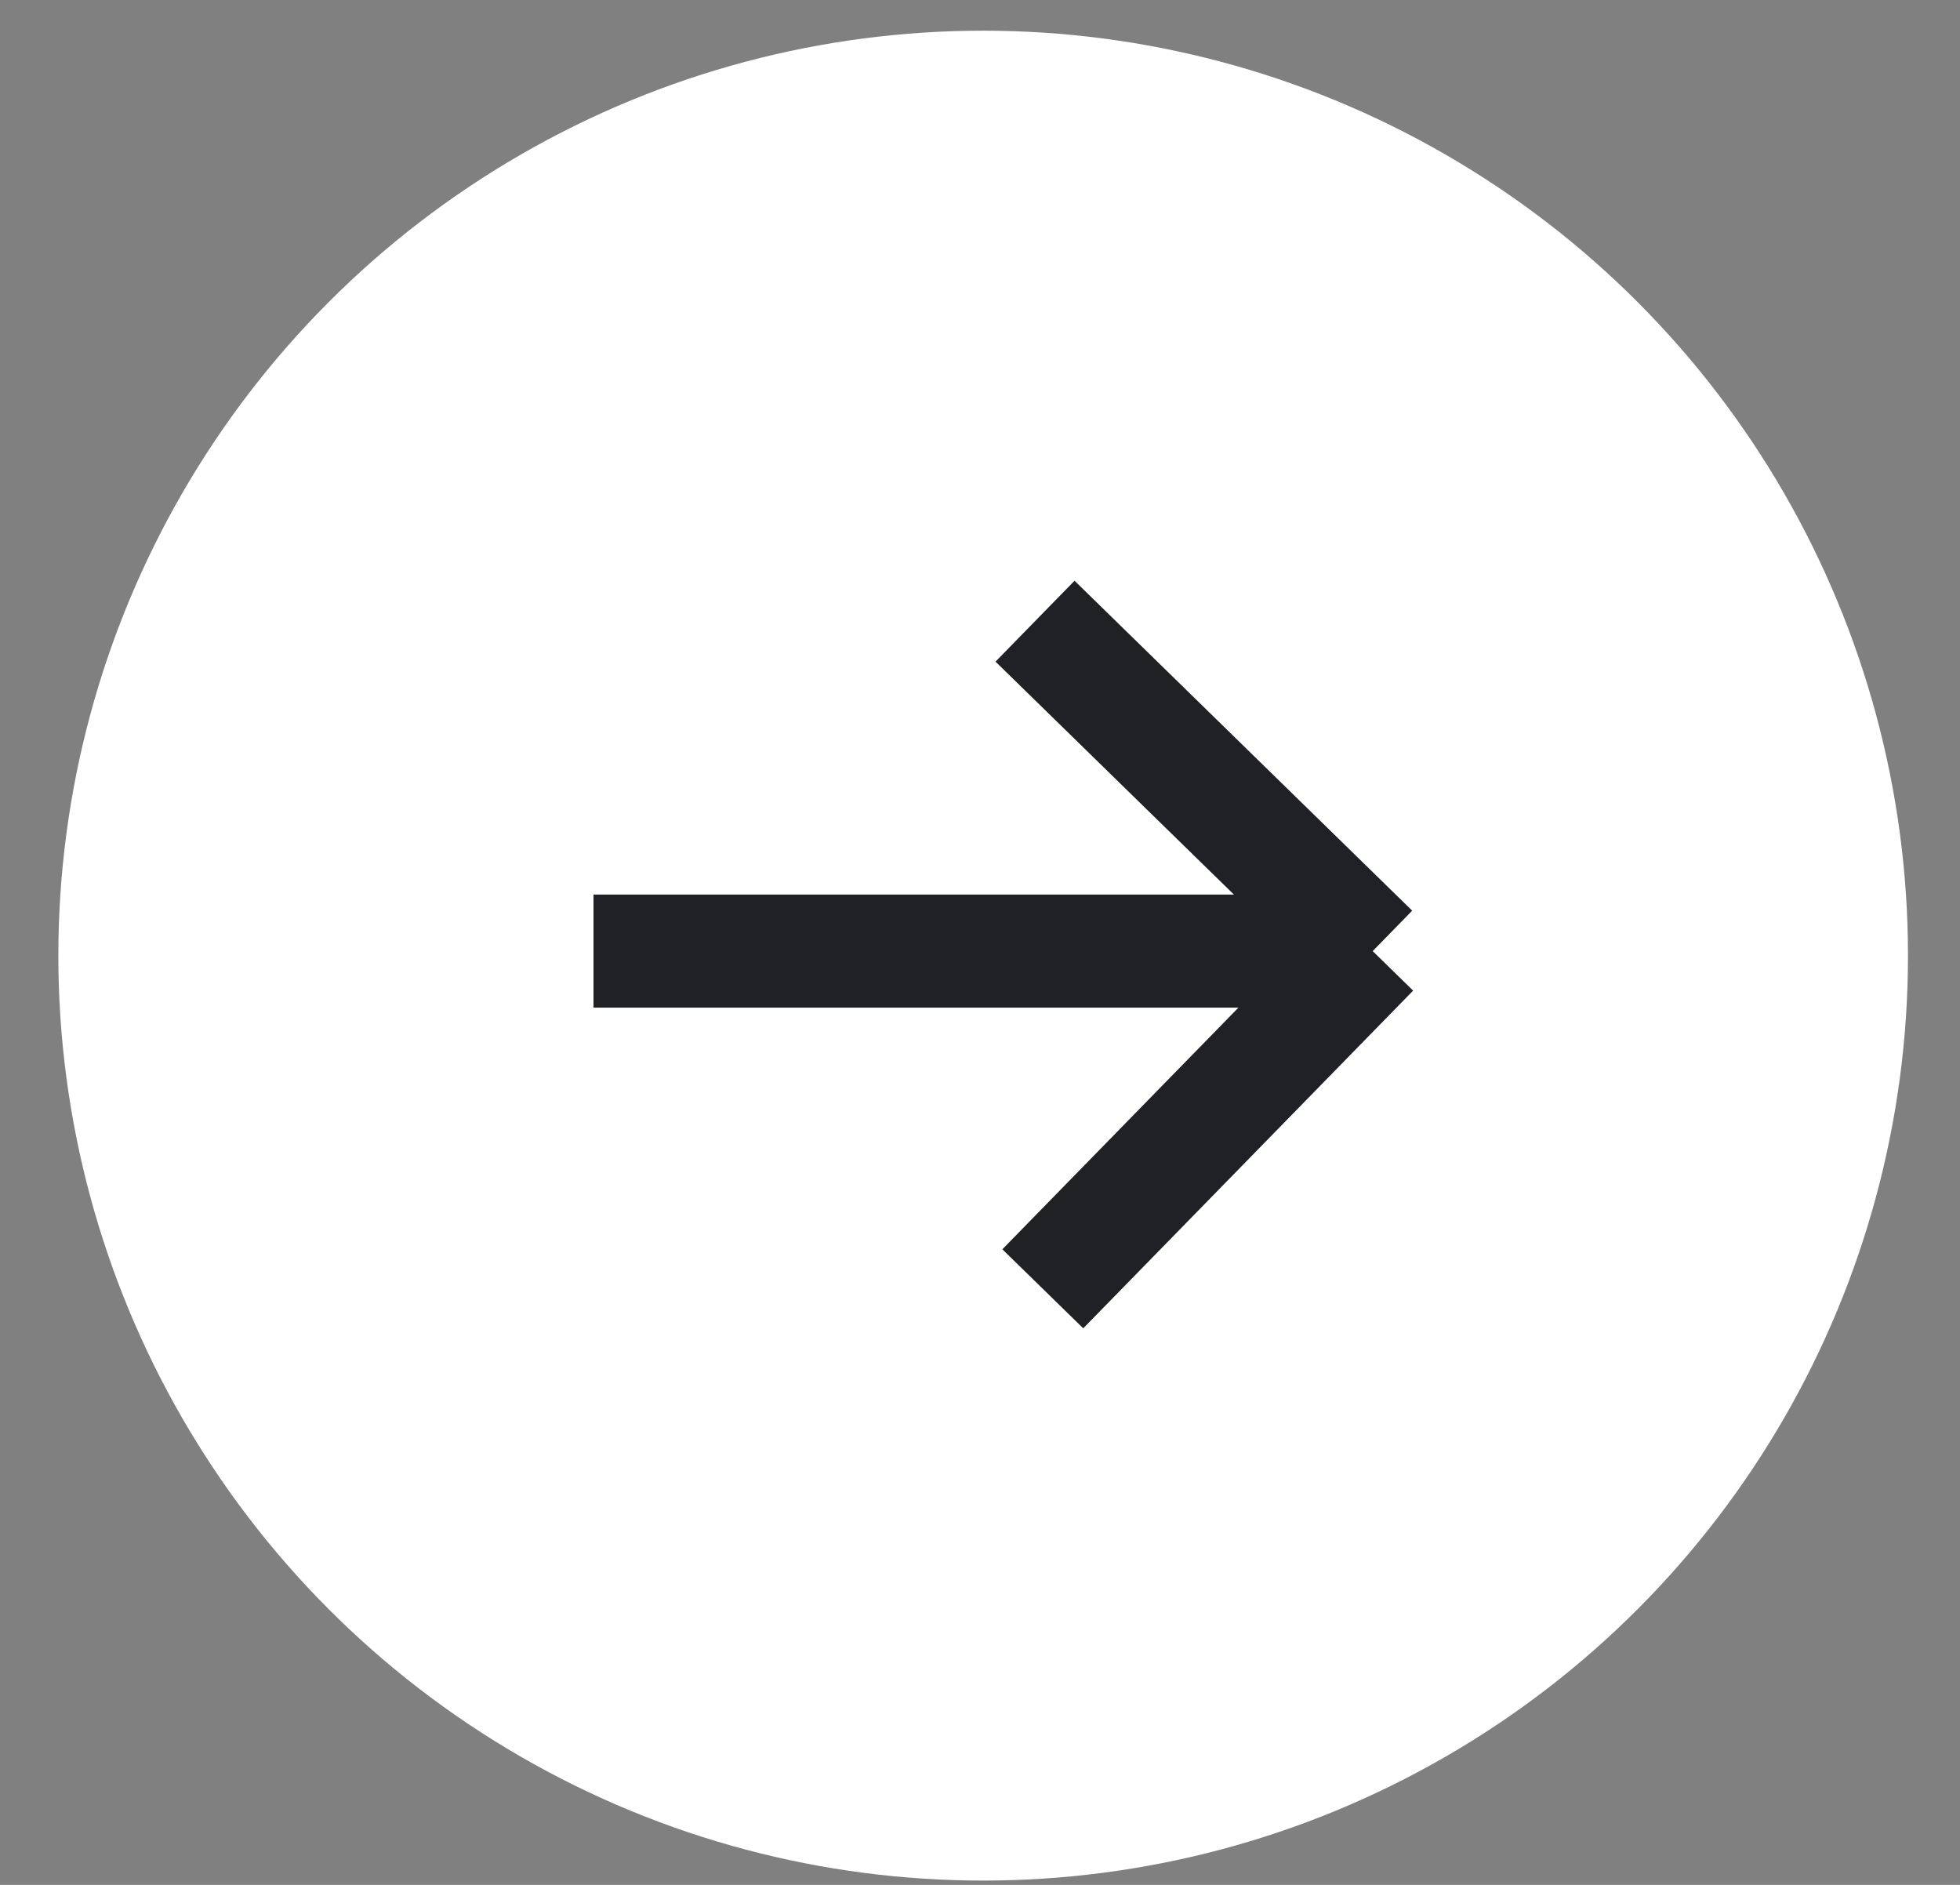
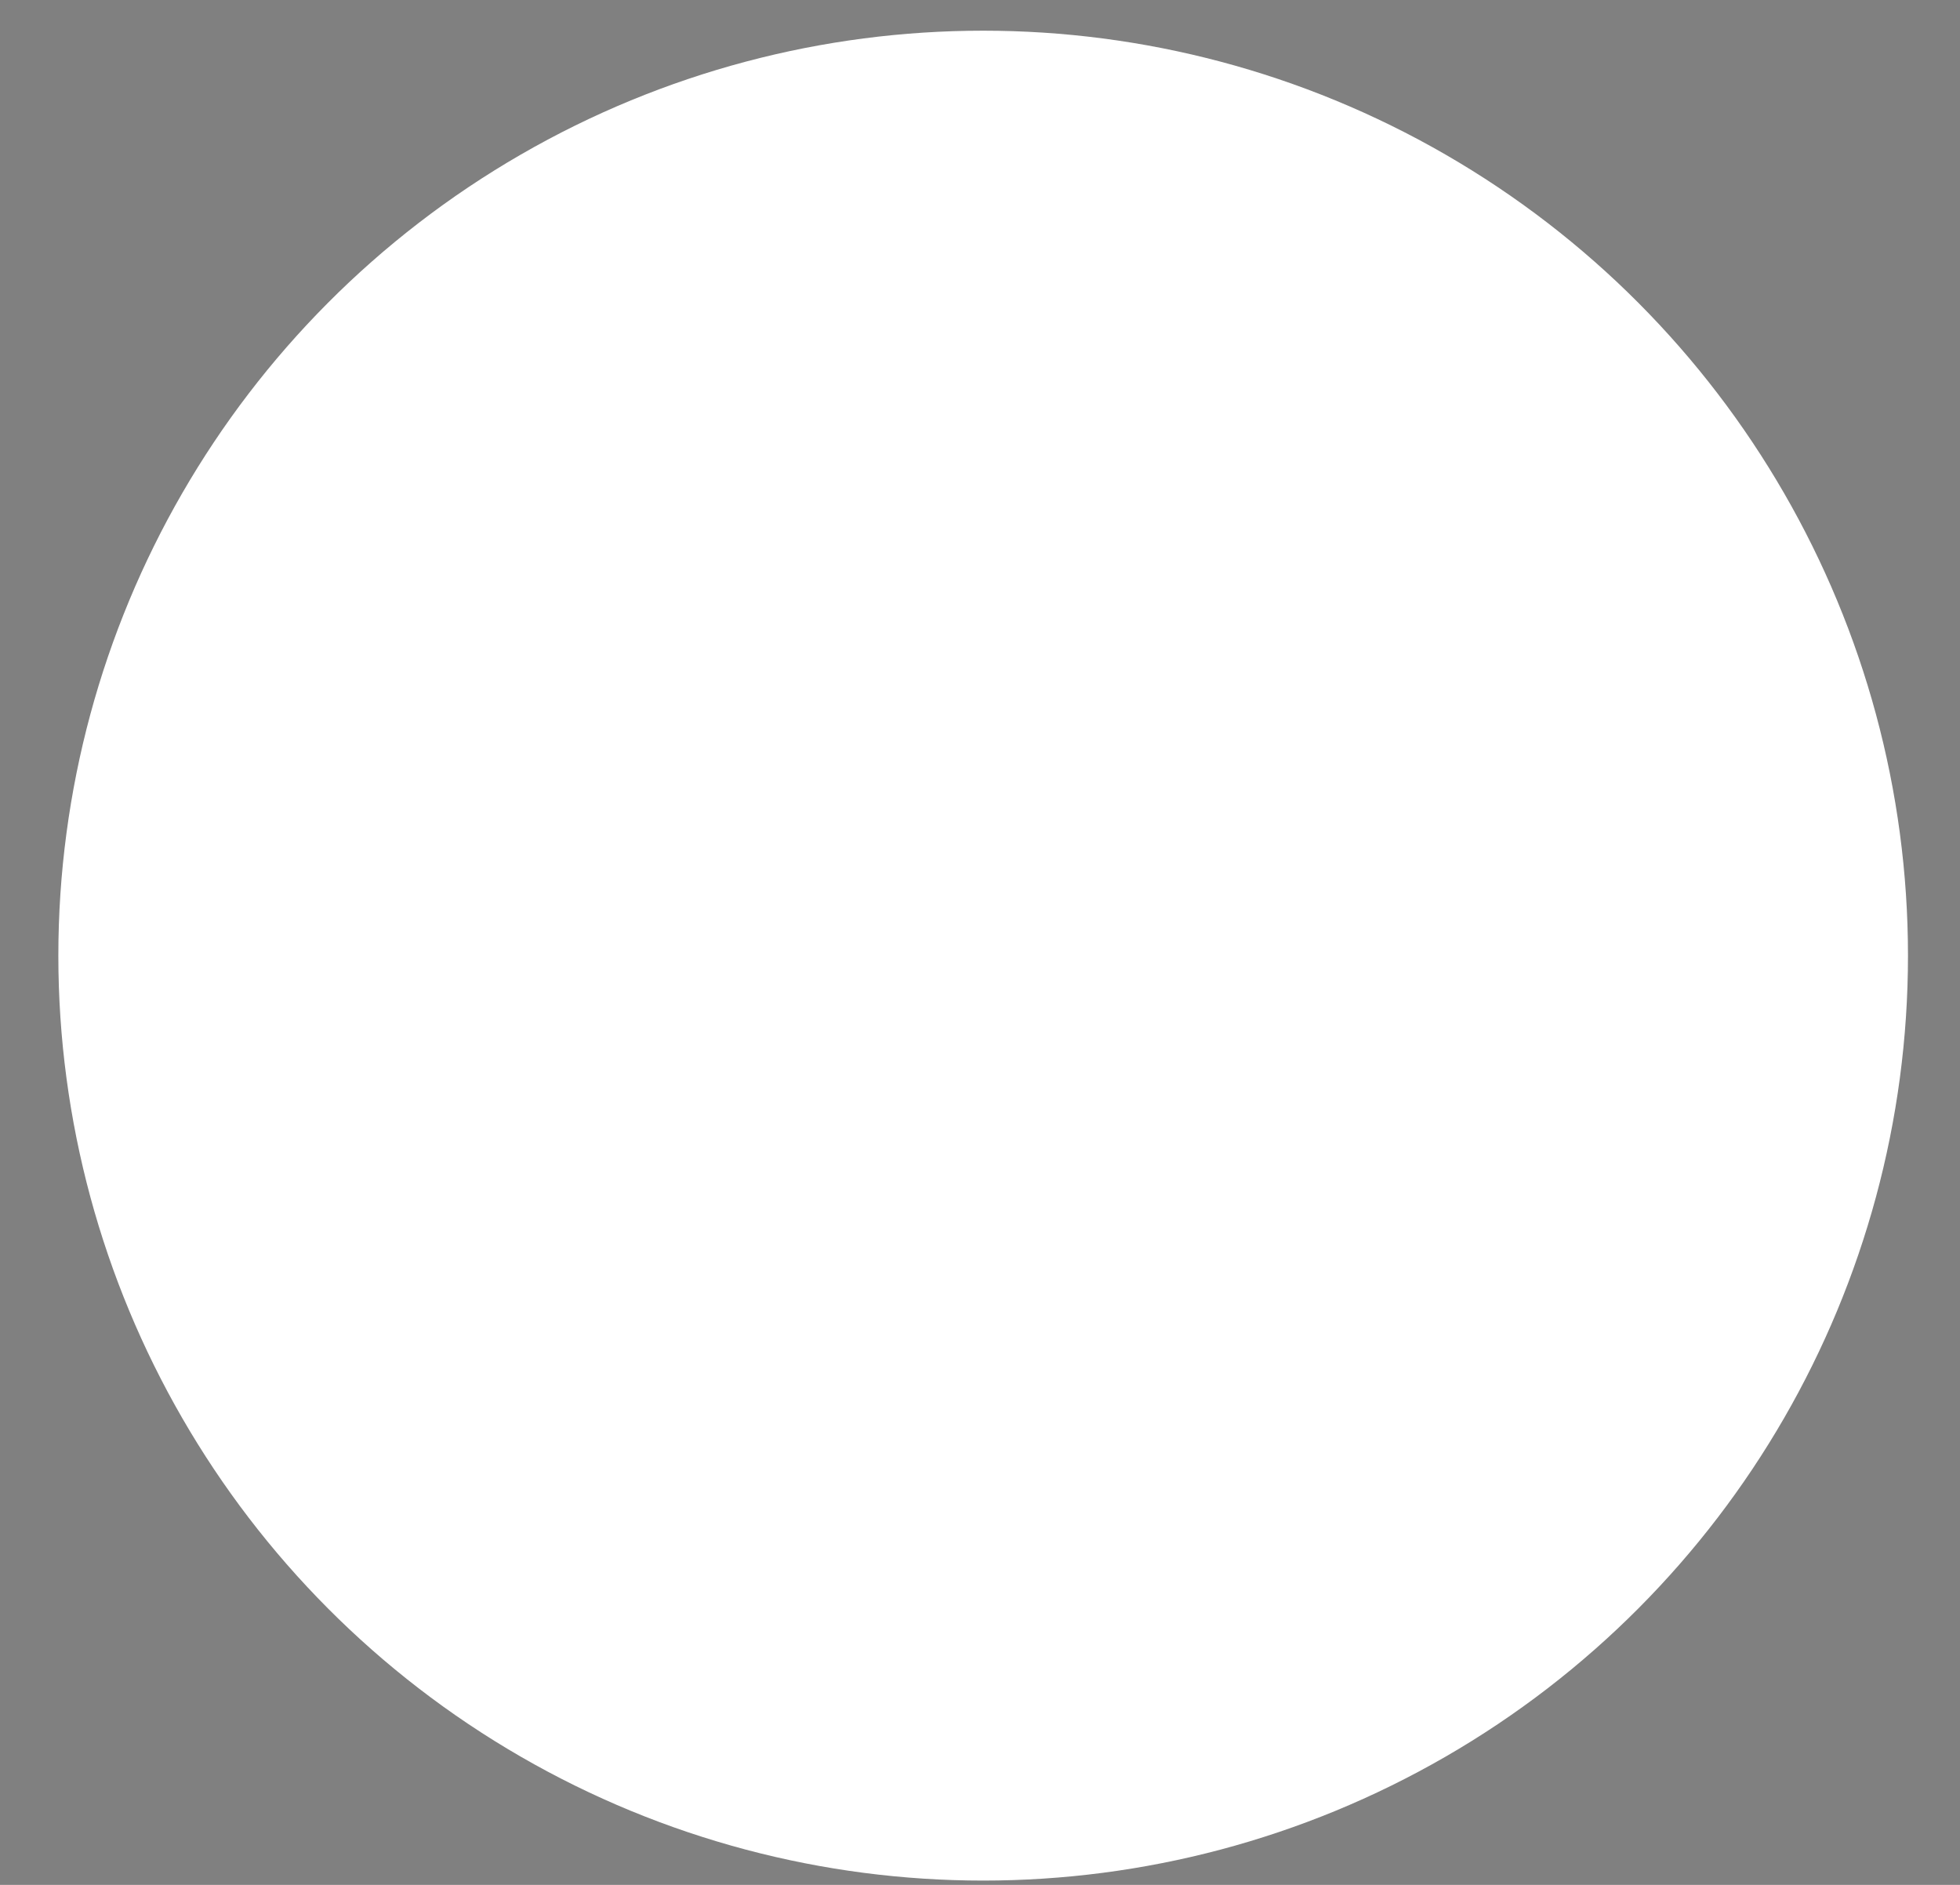
<svg xmlns="http://www.w3.org/2000/svg" width="26" height="25" viewBox="0 0 26 25" fill="none">
  <rect x="0" y="0" width="26" height="25" fill="#808080" stroke="none" />
  <circle cx="13.042" cy="12.675" r="12.268" fill="white" />
-   <path d="M7.873 12.615L18.209 12.615M18.209 12.615L13.833 17.094M18.209 12.615L13.73 8.239" stroke="#202124" stroke-width="1.5" />
</svg>